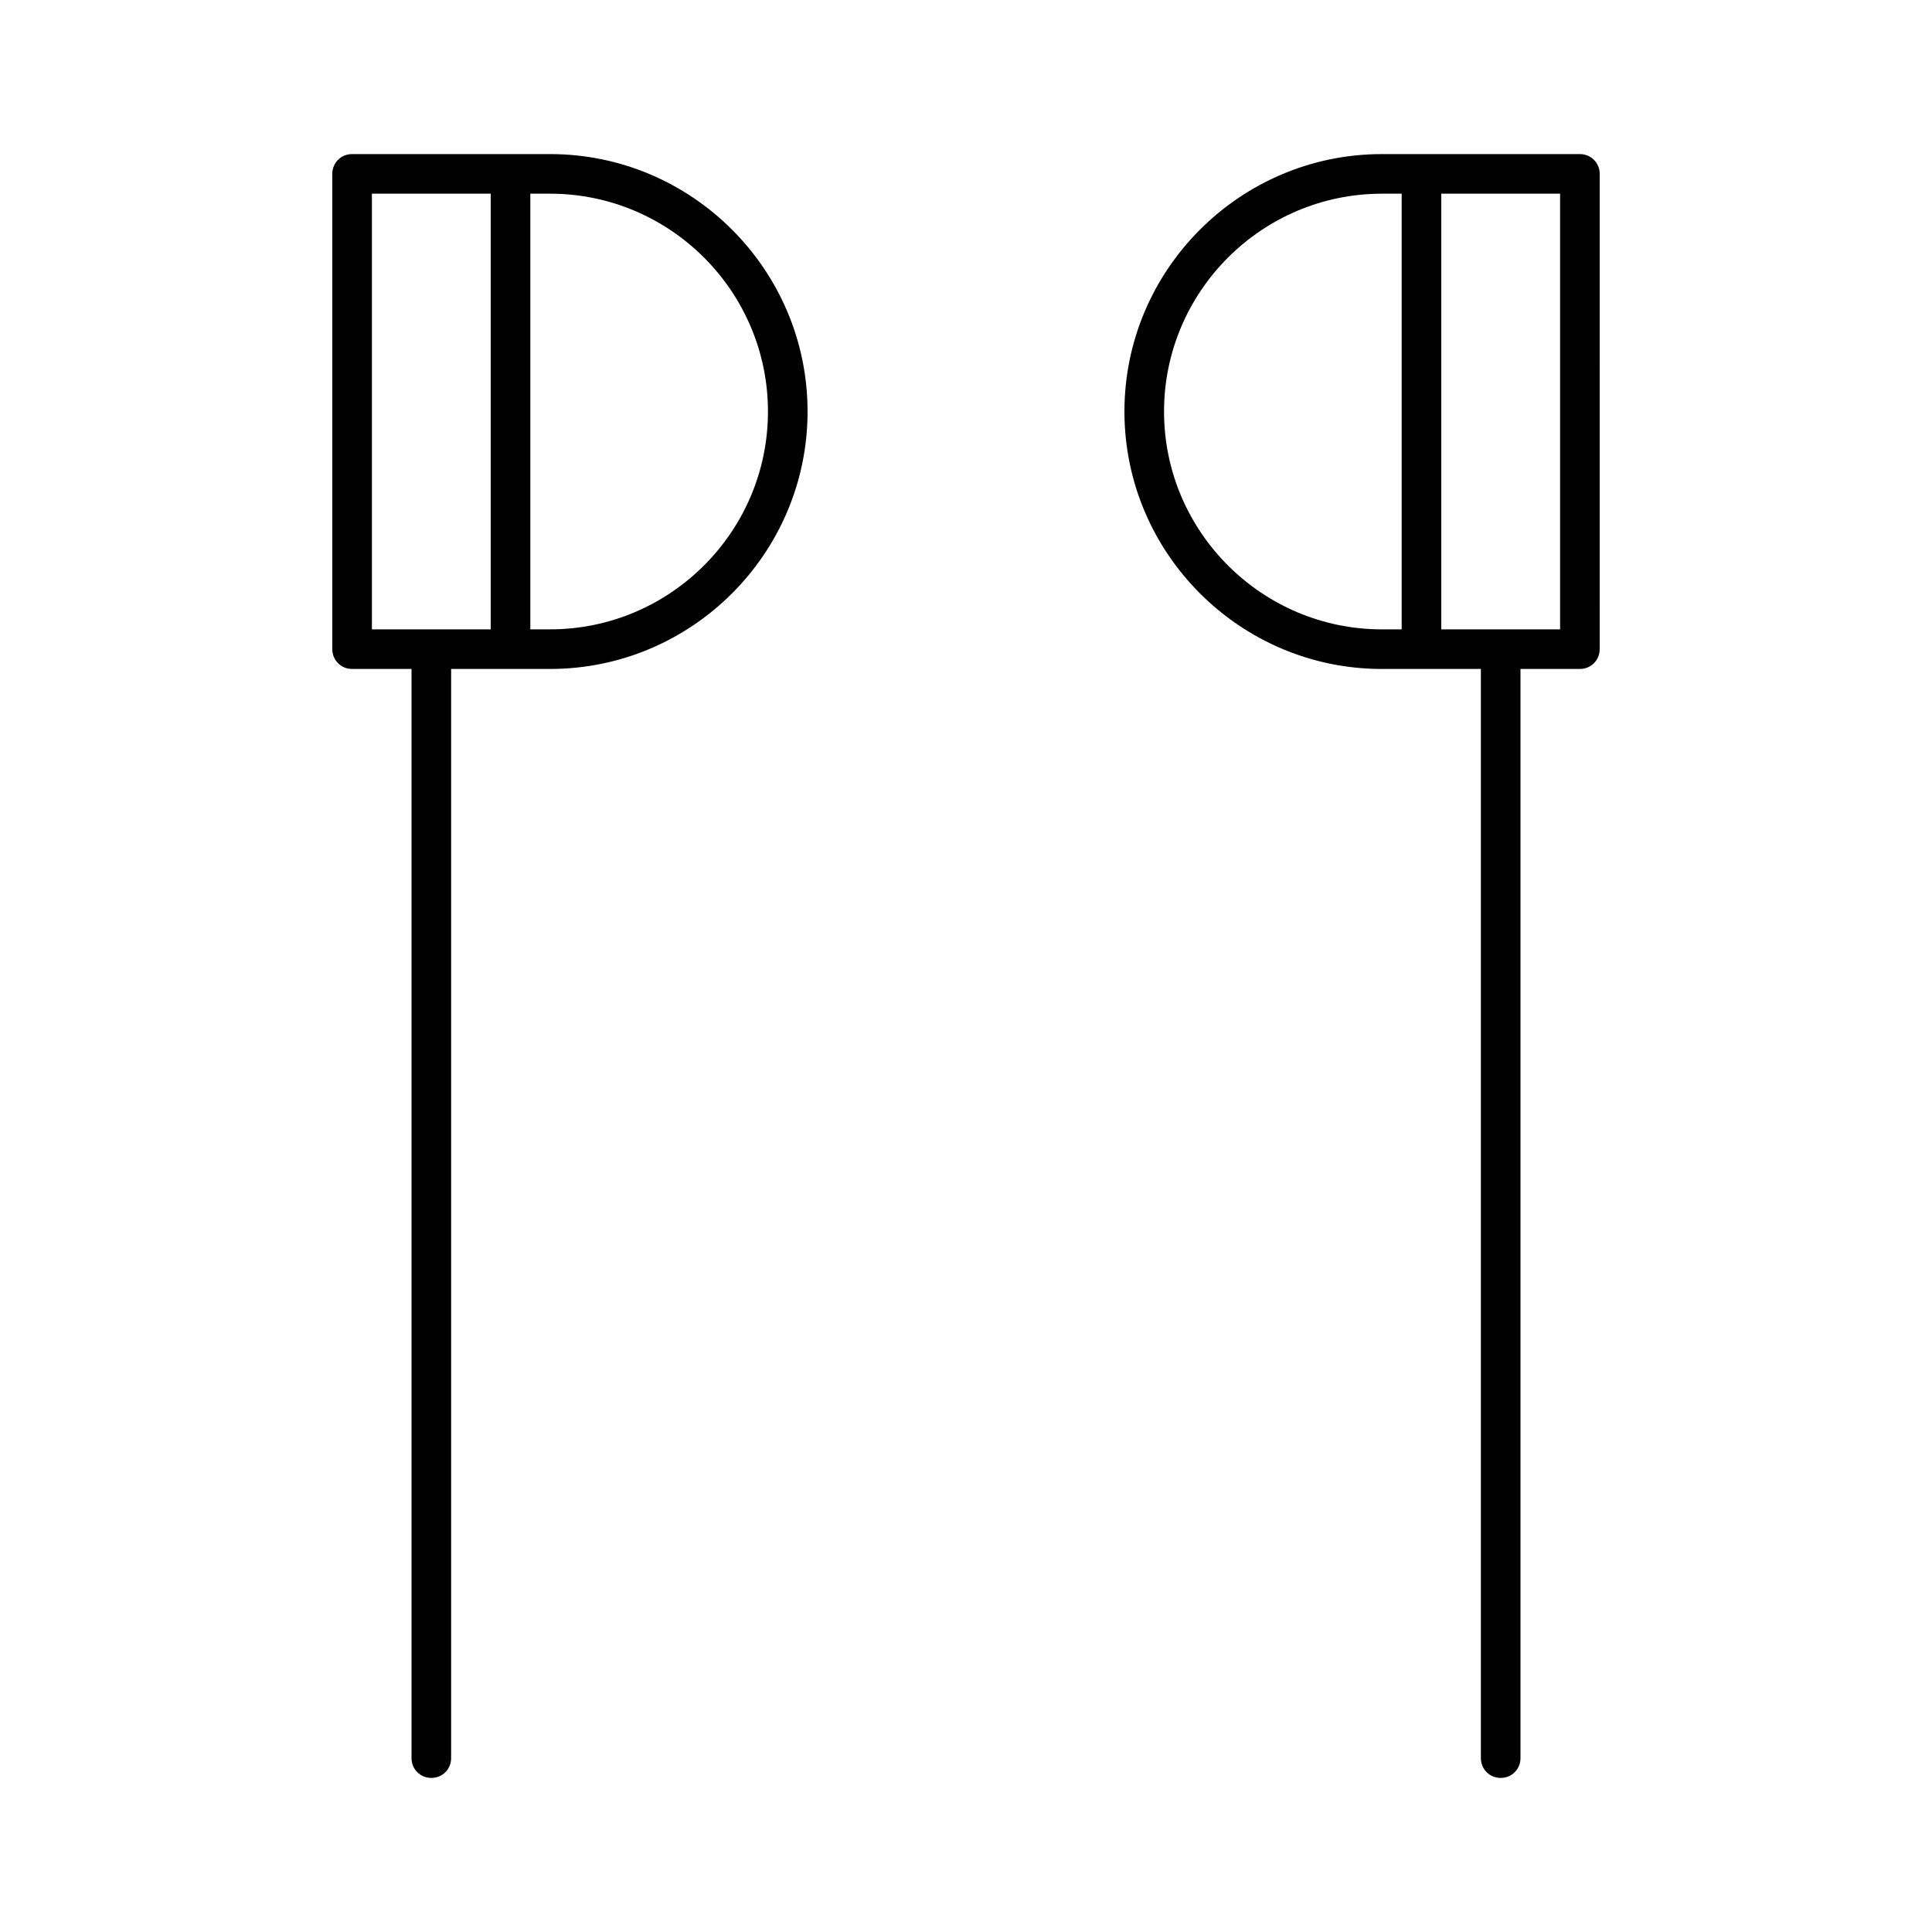
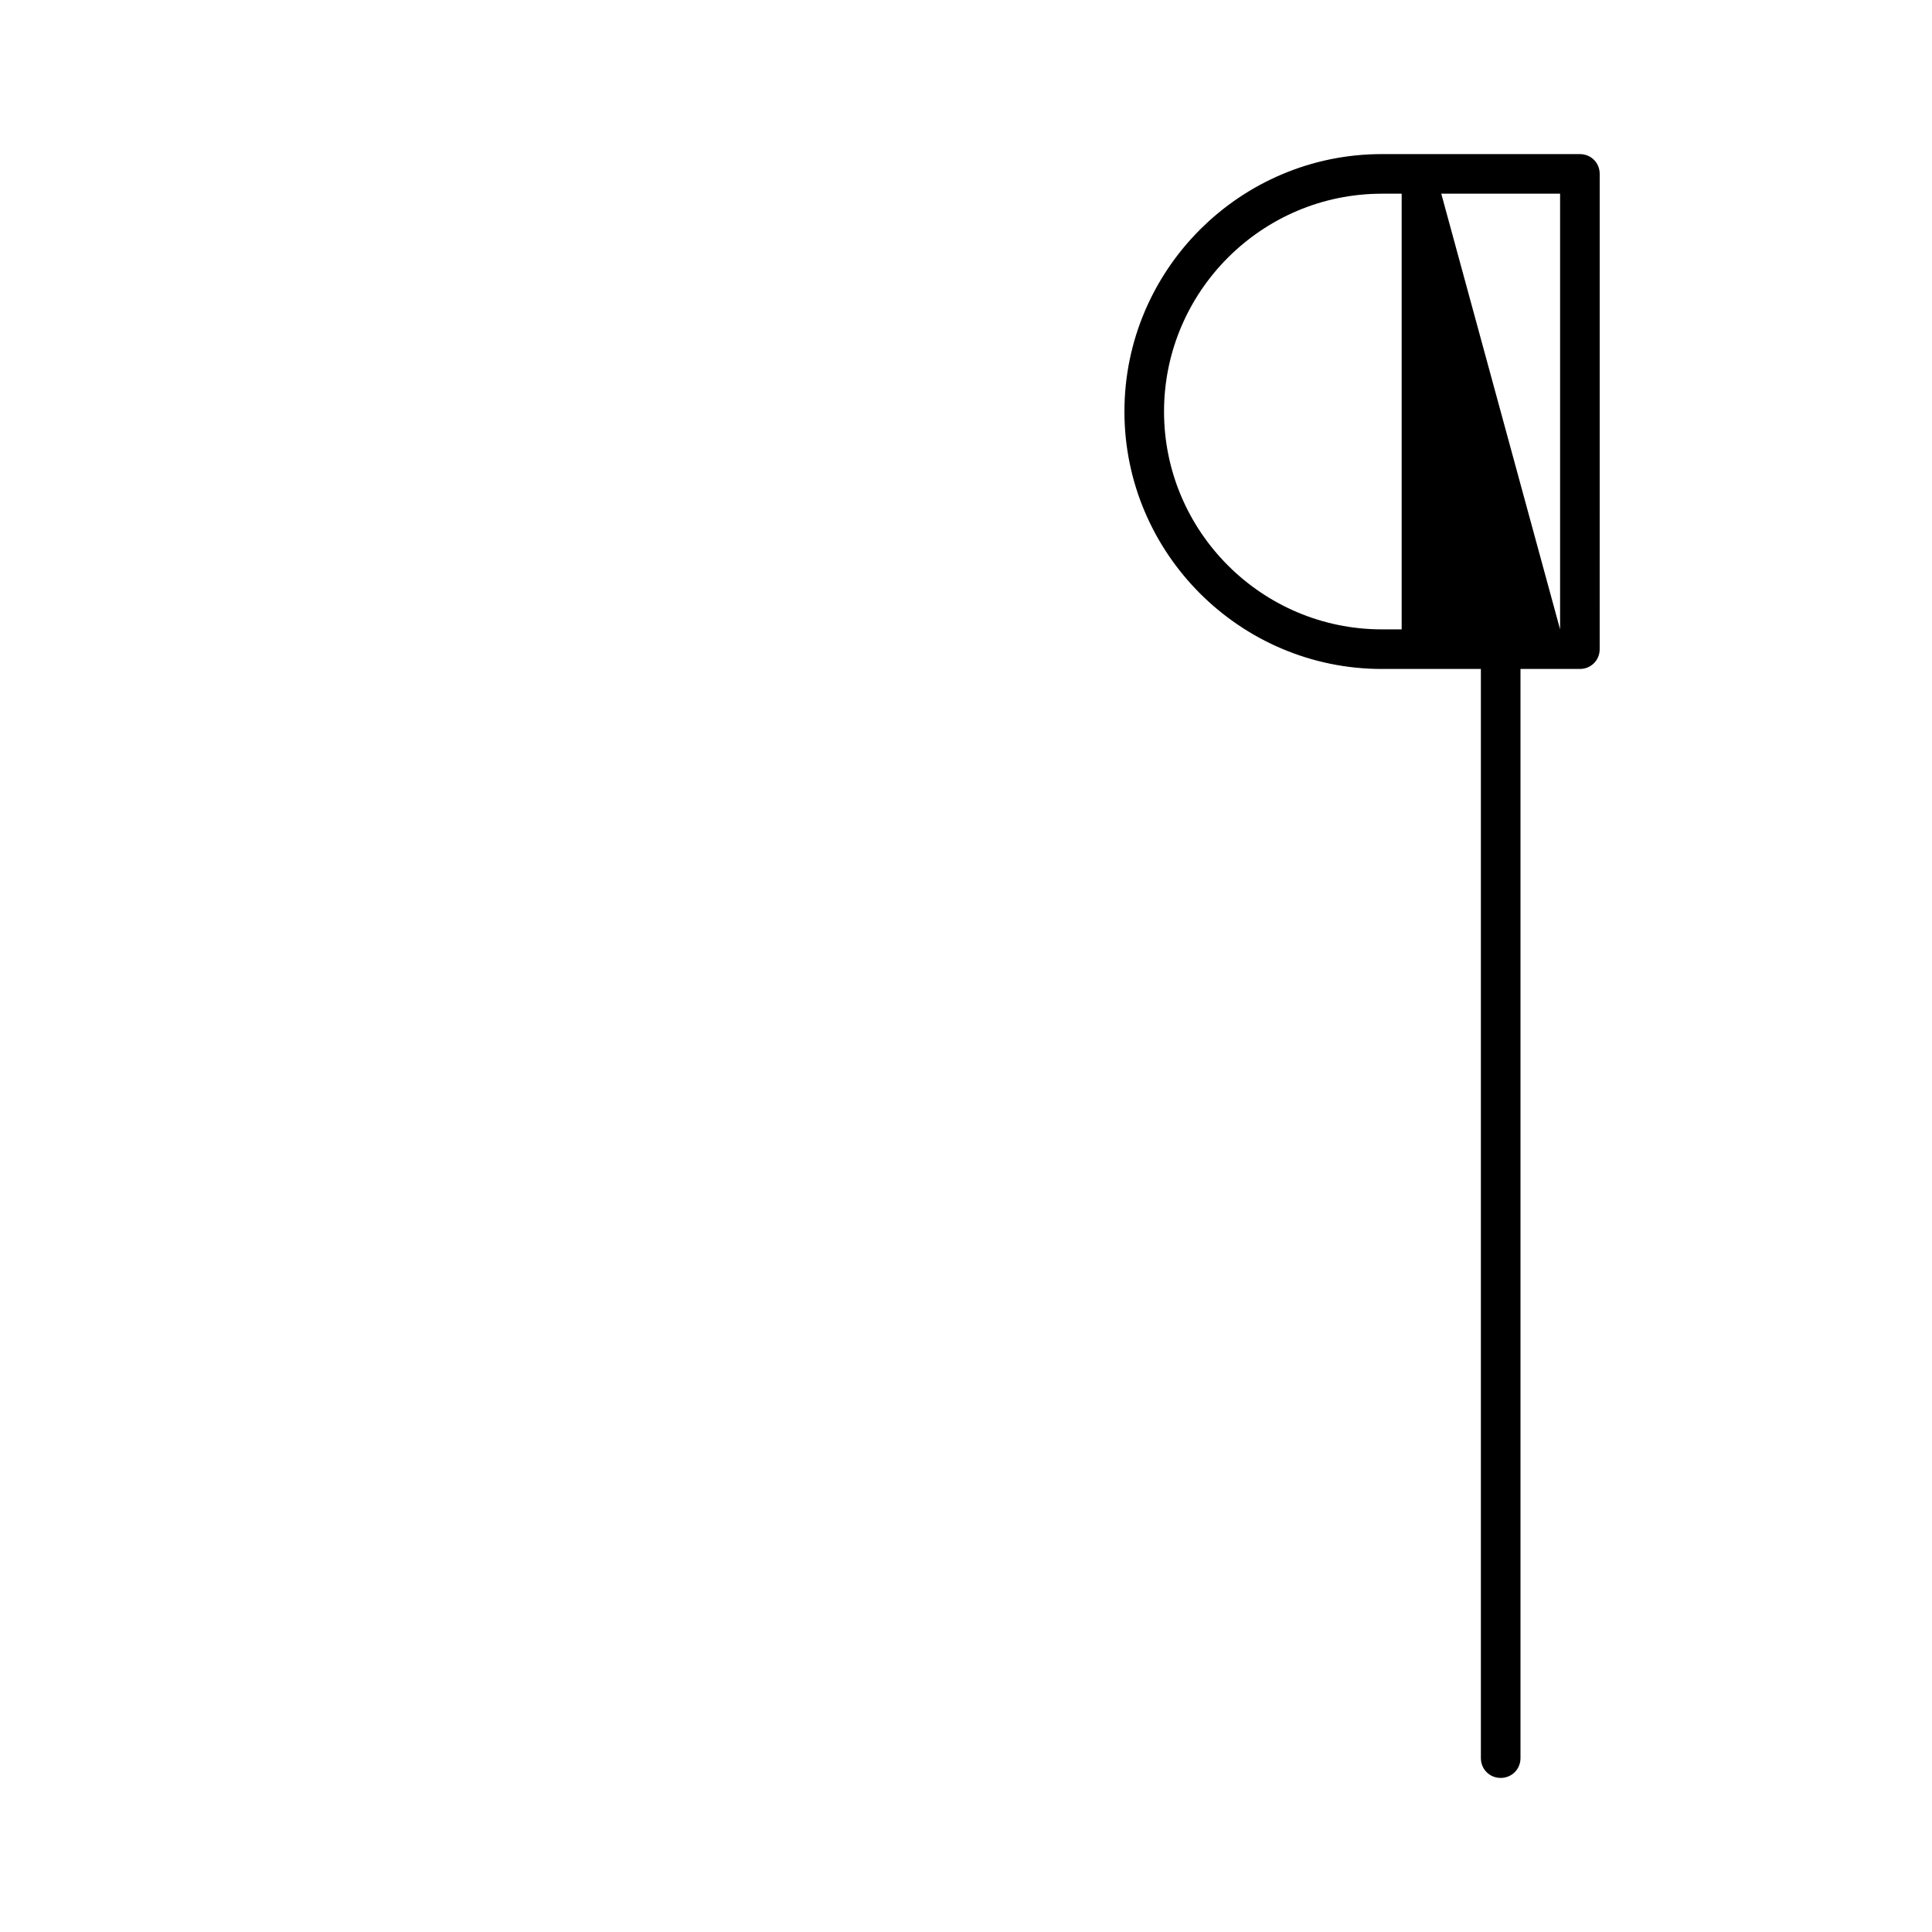
<svg xmlns="http://www.w3.org/2000/svg" fill="#000000" width="800px" height="800px" version="1.1" viewBox="144 144 512 512">
  <g>
-     <path d="m237.31 321.28h15.746v288.64c0 2.938 2.309 5.246 5.246 5.246 2.941 0.004 5.25-2.305 5.25-5.246v-288.64h26.238c37.574 0 68.223-30.648 68.223-68.223 0-37.574-30.648-68.223-68.223-68.223h-52.48c-2.938-0.004-5.246 2.309-5.246 5.246v125.95c0 2.938 2.309 5.246 5.246 5.246zm47.234-125.95h5.246c31.805 0 57.727 25.926 57.727 57.727 0 31.805-25.926 57.727-57.727 57.727l-5.246 0.004zm-41.984 0h31.488v115.46h-31.488z" />
-     <path d="m510.21 321.28h26.238v288.64c0 2.938 2.309 5.246 5.246 5.246 2.941 0.004 5.25-2.305 5.25-5.246v-288.64h15.742c2.938 0 5.246-2.309 5.246-5.246l0.004-125.95c0-2.938-2.309-5.246-5.246-5.246h-52.48c-37.574-0.004-68.223 30.645-68.223 68.223 0 37.574 30.648 68.223 68.223 68.223zm15.742-125.95h31.488v115.46h-31.488zm-15.742 0h5.246v115.46h-5.246c-31.805 0-57.727-25.926-57.727-57.727 0-31.805 25.922-57.73 57.727-57.73z" />
+     <path d="m510.21 321.28h26.238v288.64c0 2.938 2.309 5.246 5.246 5.246 2.941 0.004 5.25-2.305 5.25-5.246v-288.64h15.742c2.938 0 5.246-2.309 5.246-5.246l0.004-125.95c0-2.938-2.309-5.246-5.246-5.246h-52.48c-37.574-0.004-68.223 30.645-68.223 68.223 0 37.574 30.648 68.223 68.223 68.223zm15.742-125.95h31.488v115.46zm-15.742 0h5.246v115.46h-5.246c-31.805 0-57.727-25.926-57.727-57.727 0-31.805 25.922-57.73 57.727-57.73z" />
  </g>
</svg>